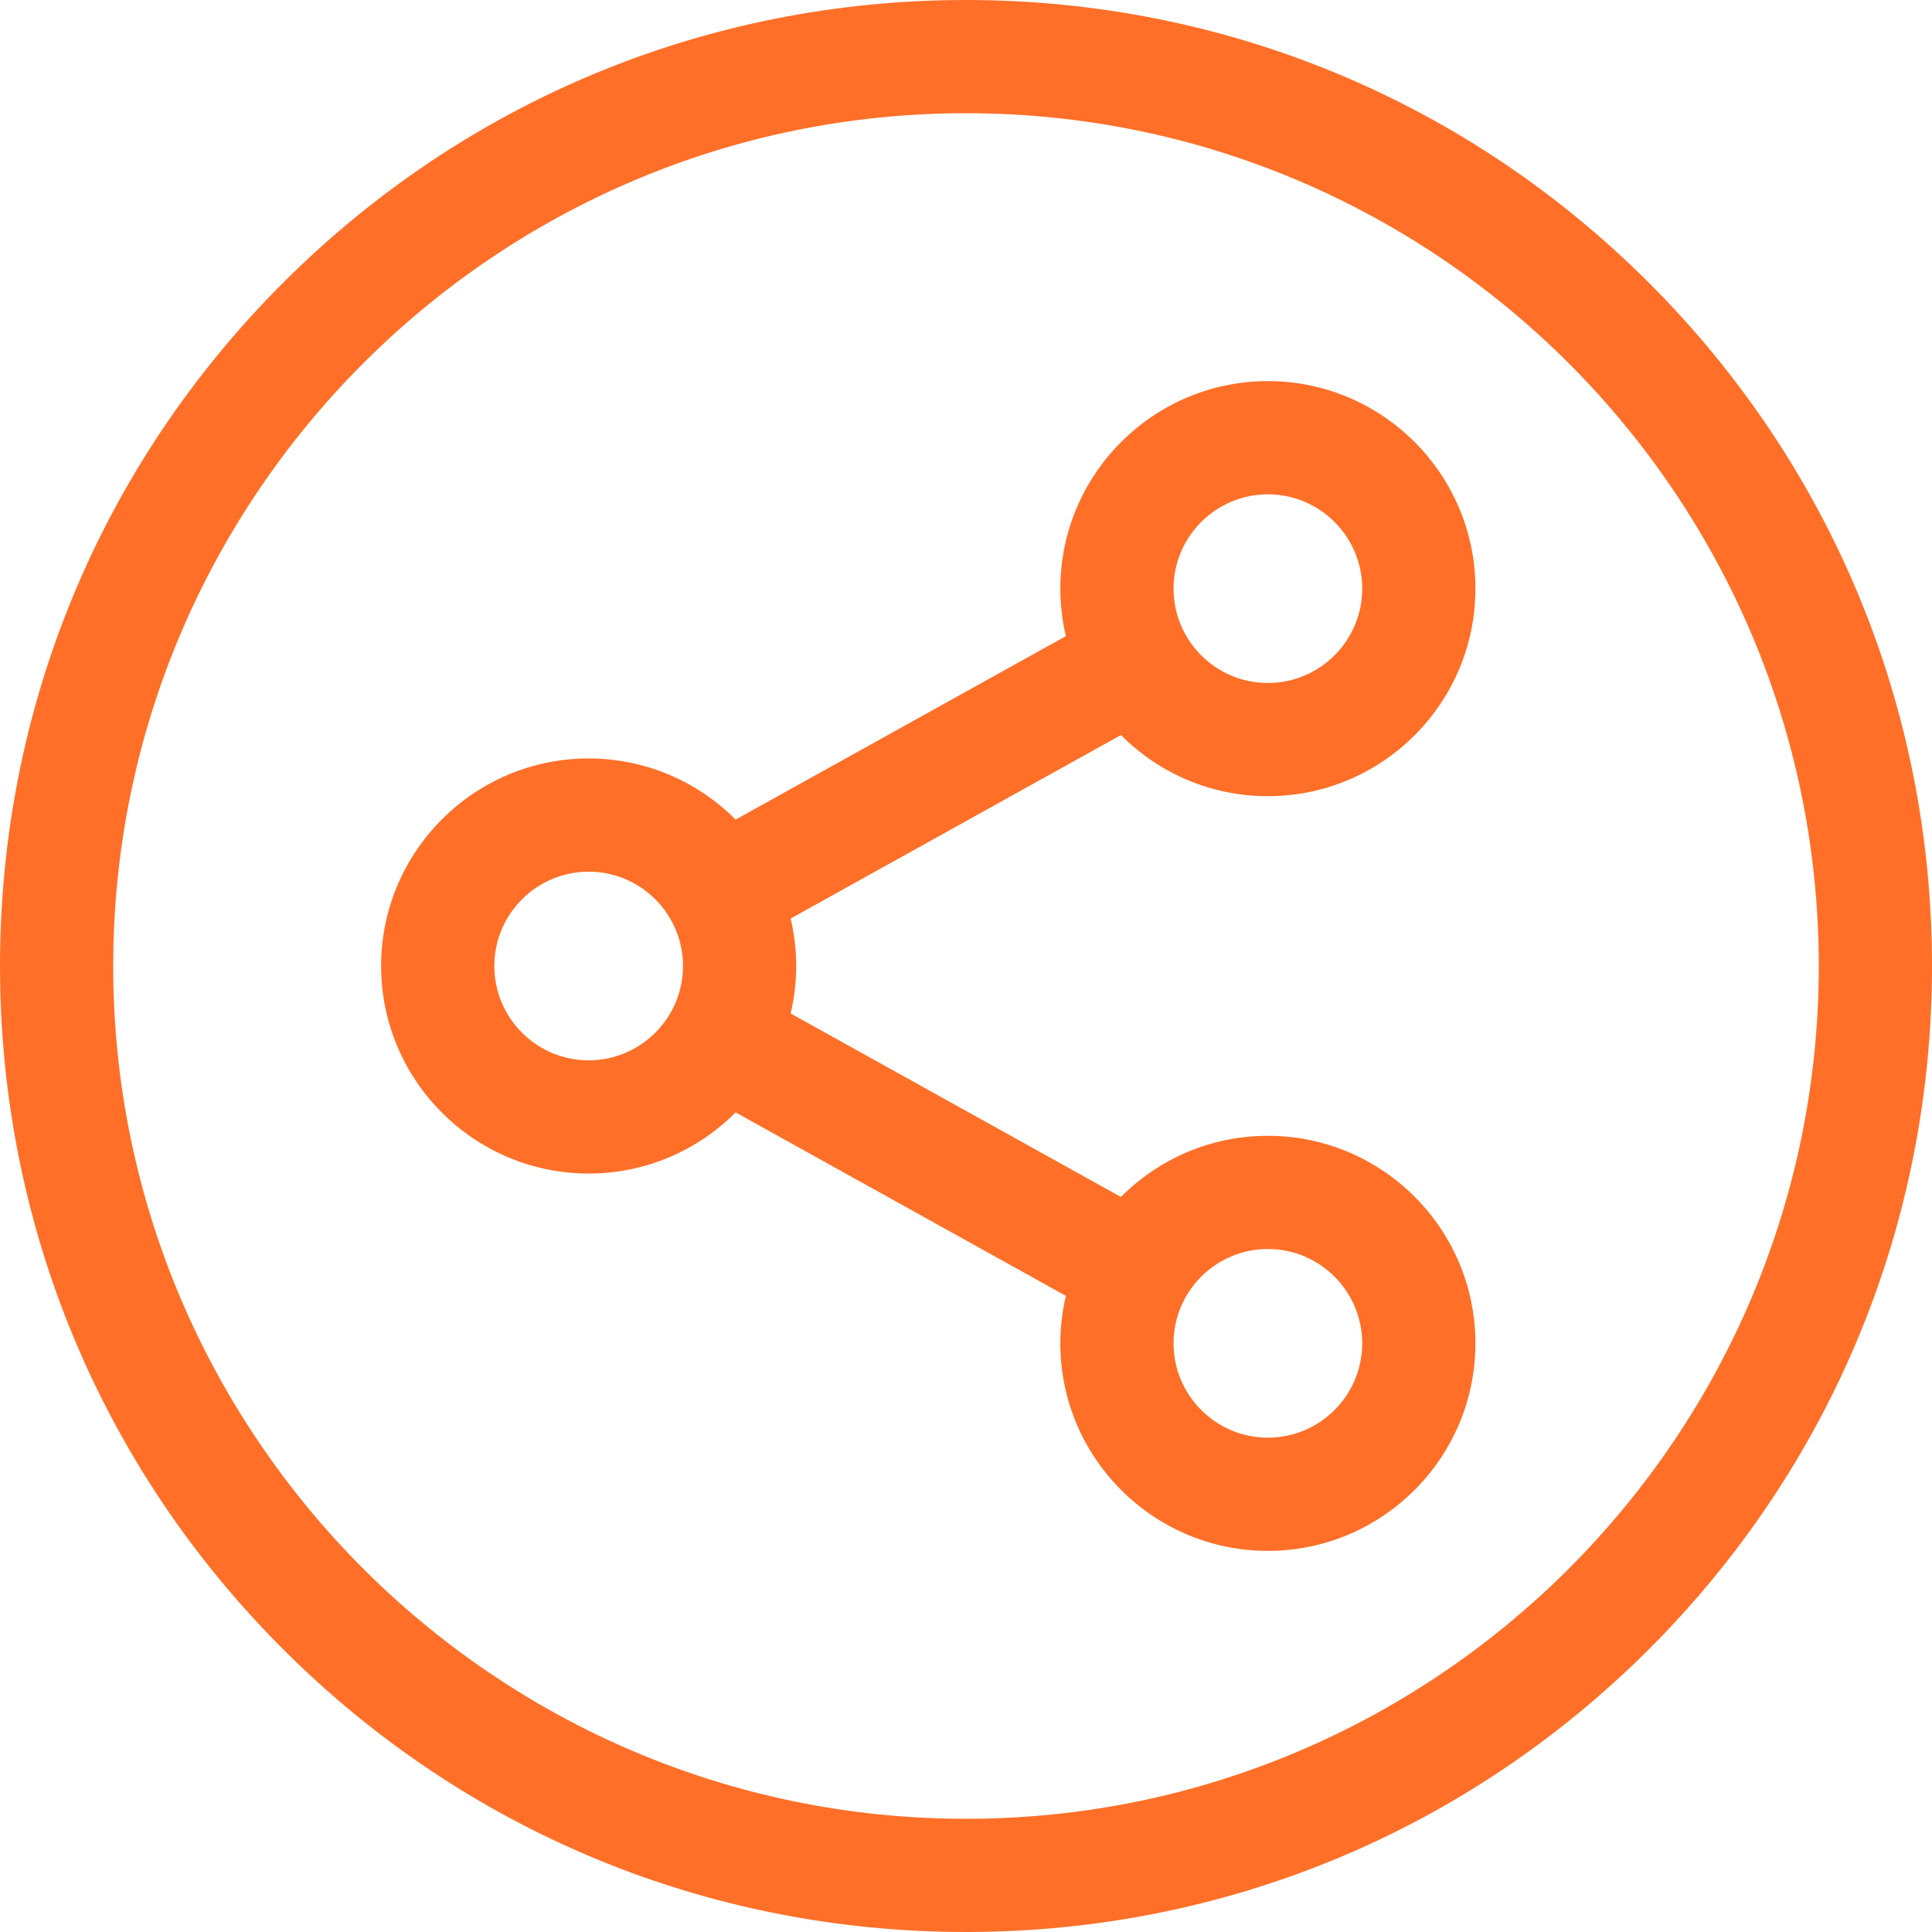
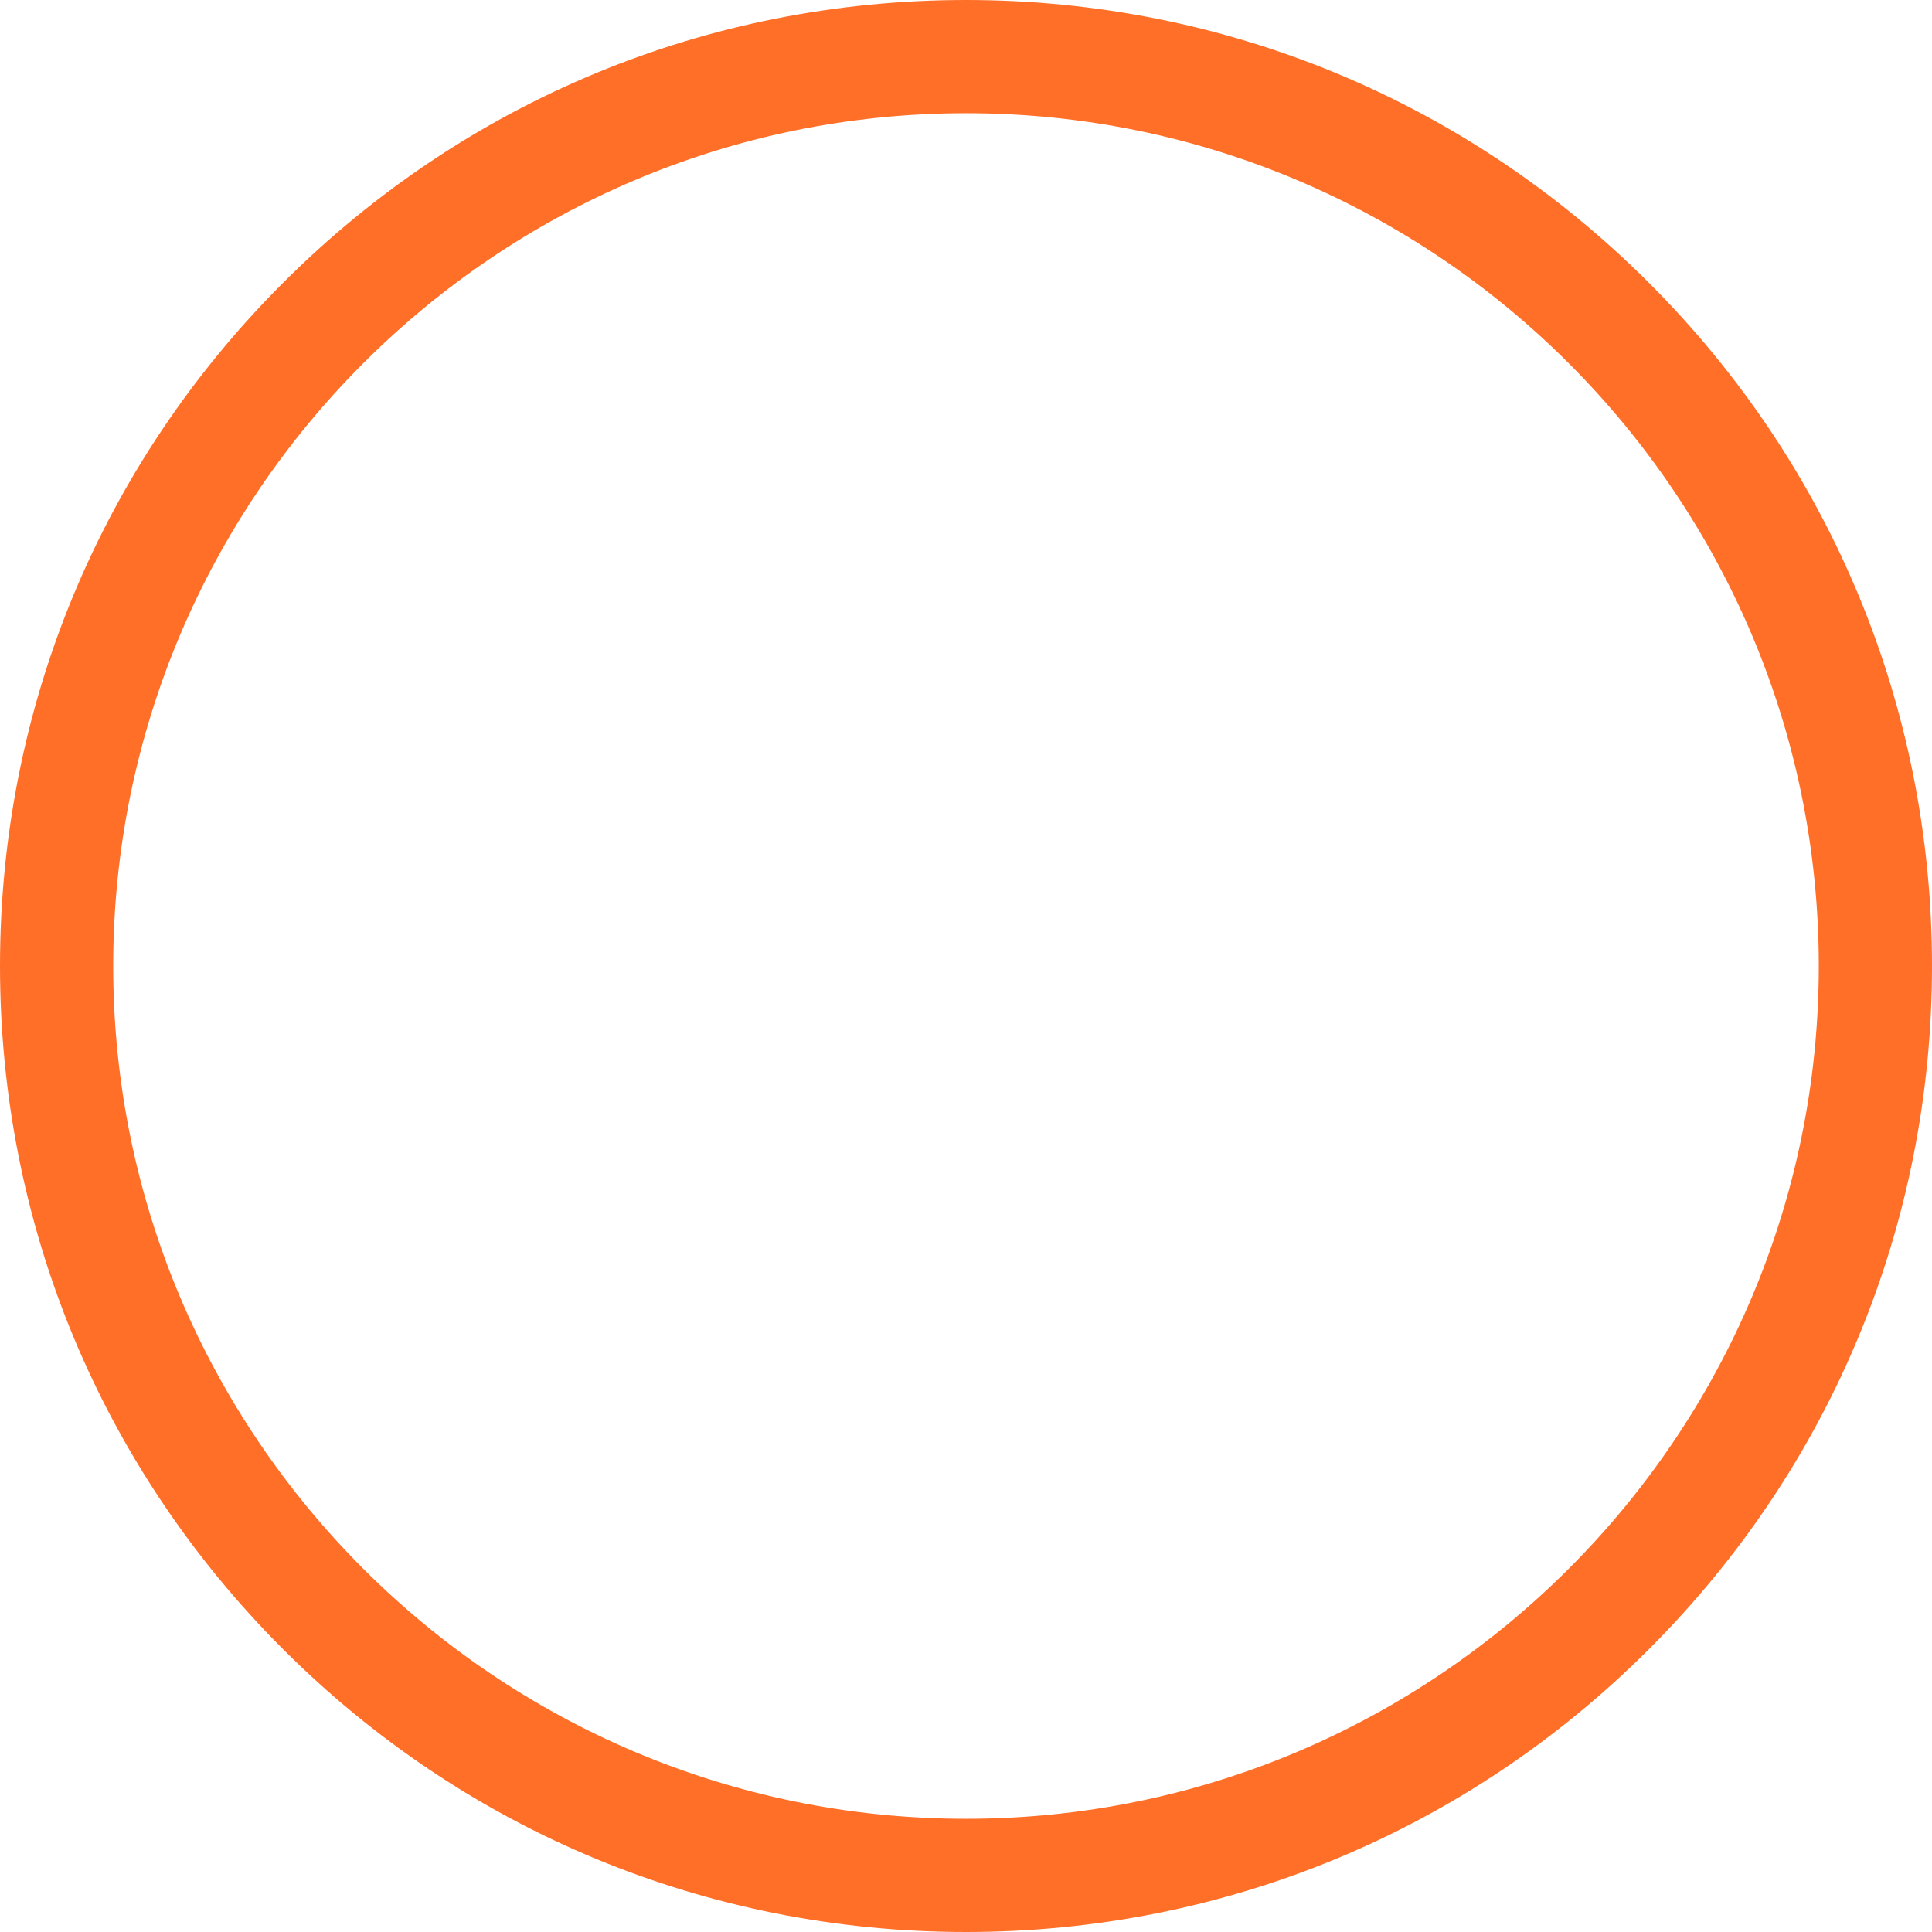
<svg xmlns="http://www.w3.org/2000/svg" id="Capa_1" enable-background="new 0 0 512 512" height="512" viewBox="0 0 512 512" width="512">
  <g>
    <path fill="#ff6f28" d="m437.02 74.98c-48.353-48.351-112.64-74.98-181.02-74.98s-132.667 26.629-181.02 74.98c-48.351 48.353-74.98 112.64-74.98 181.02s26.629 132.667 74.98 181.02c48.353 48.351 112.64 74.98 181.02 74.98s132.667-26.629 181.02-74.98c48.351-48.353 74.98-112.64 74.98-181.02s-26.629-132.667-74.98-181.02zm-181.02 407.02c-124.617 0-226-101.383-226-226s101.383-226 226-226 226 101.383 226 226-101.383 226-226 226z" />
-     <path fill="#ff6f28" d="m336 211c30.327 0 55-24.673 55-55s-24.673-55-55-55-55 24.673-55 55c0 4.329.519 8.537 1.469 12.581l-87.523 48.623c-9.965-10.003-23.744-16.204-38.946-16.204-30.327 0-55 24.673-55 55s24.673 55 55 55c15.202 0 28.981-6.201 38.946-16.204l87.523 48.623c-.95 4.044-1.469 8.252-1.469 12.581 0 30.327 24.673 55 55 55s55-24.673 55-55-24.673-55-55-55c-15.202 0-28.981 6.201-38.946 16.204l-87.523-48.623c.95-4.043 1.469-8.251 1.469-12.581s-.519-8.537-1.469-12.581l87.523-48.623c9.965 10.003 23.744 16.204 38.946 16.204zm0 120c13.785 0 25 11.215 25 25s-11.215 25-25 25-25-11.215-25-25 11.215-25 25-25zm-180-50c-13.785 0-25-11.215-25-25s11.215-25 25-25 25 11.215 25 25-11.215 25-25 25zm180-150c13.785 0 25 11.215 25 25s-11.215 25-25 25-25-11.215-25-25 11.215-25 25-25z" />
  </g>
</svg>